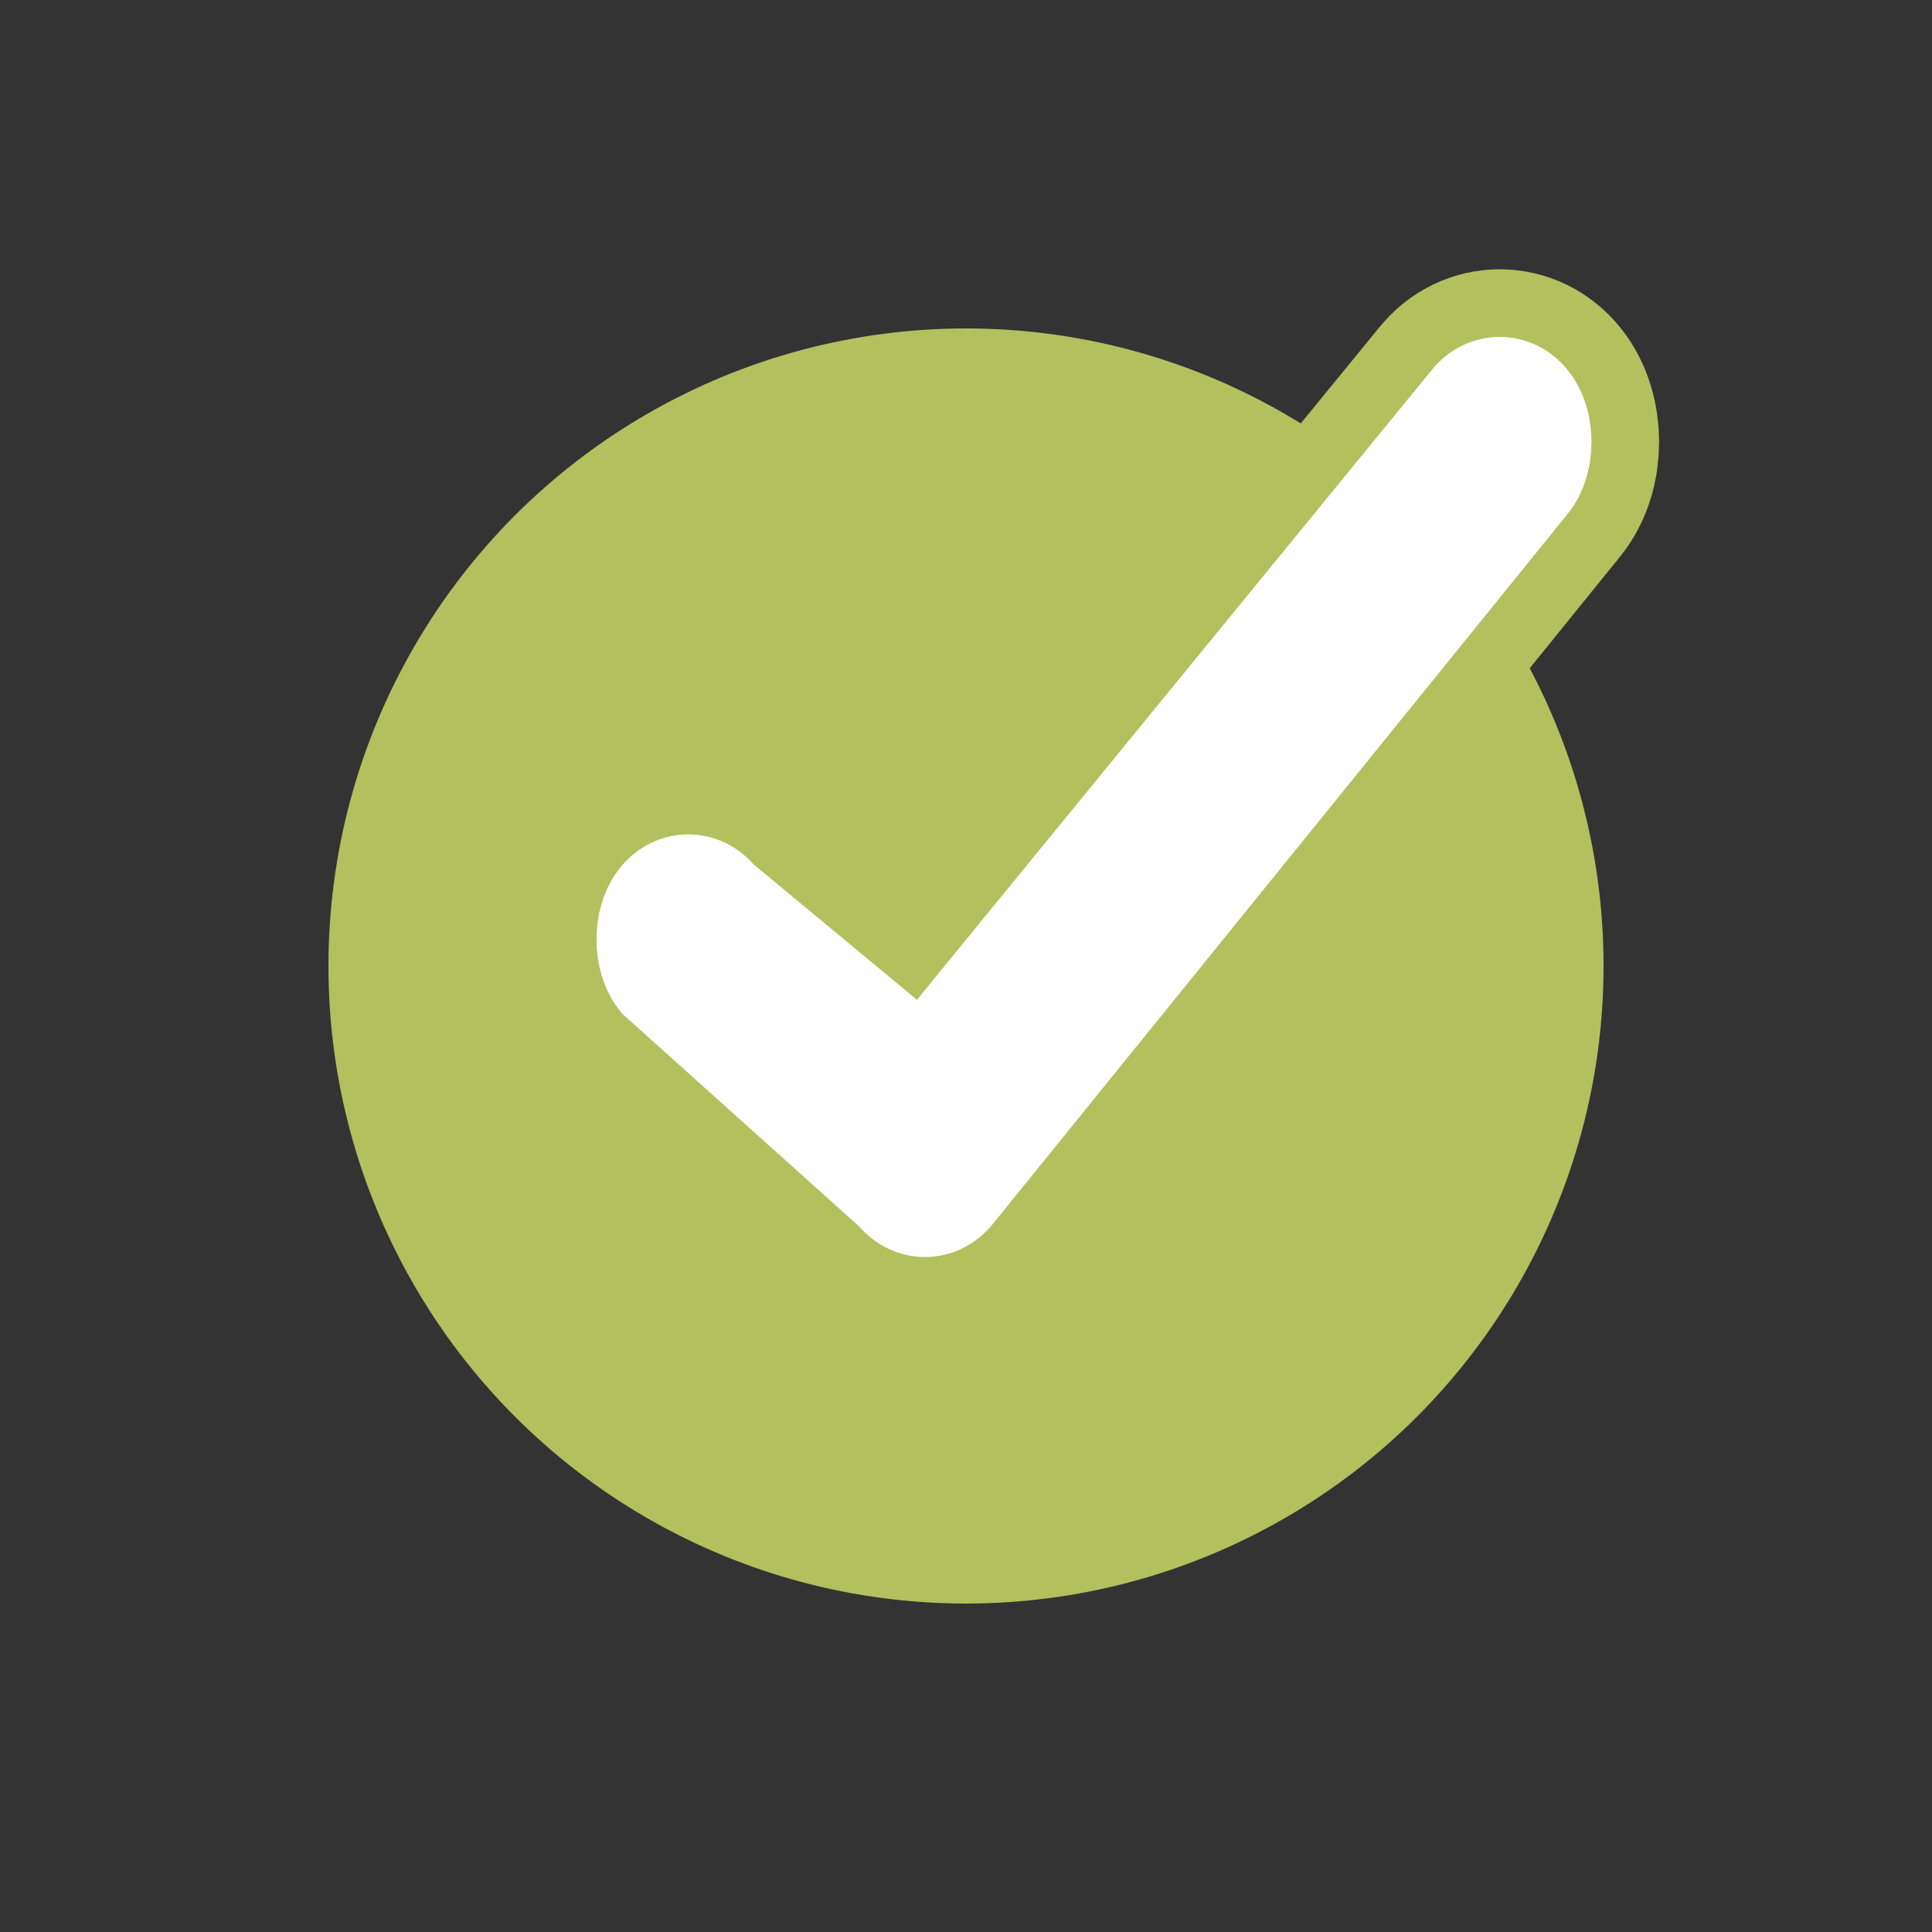
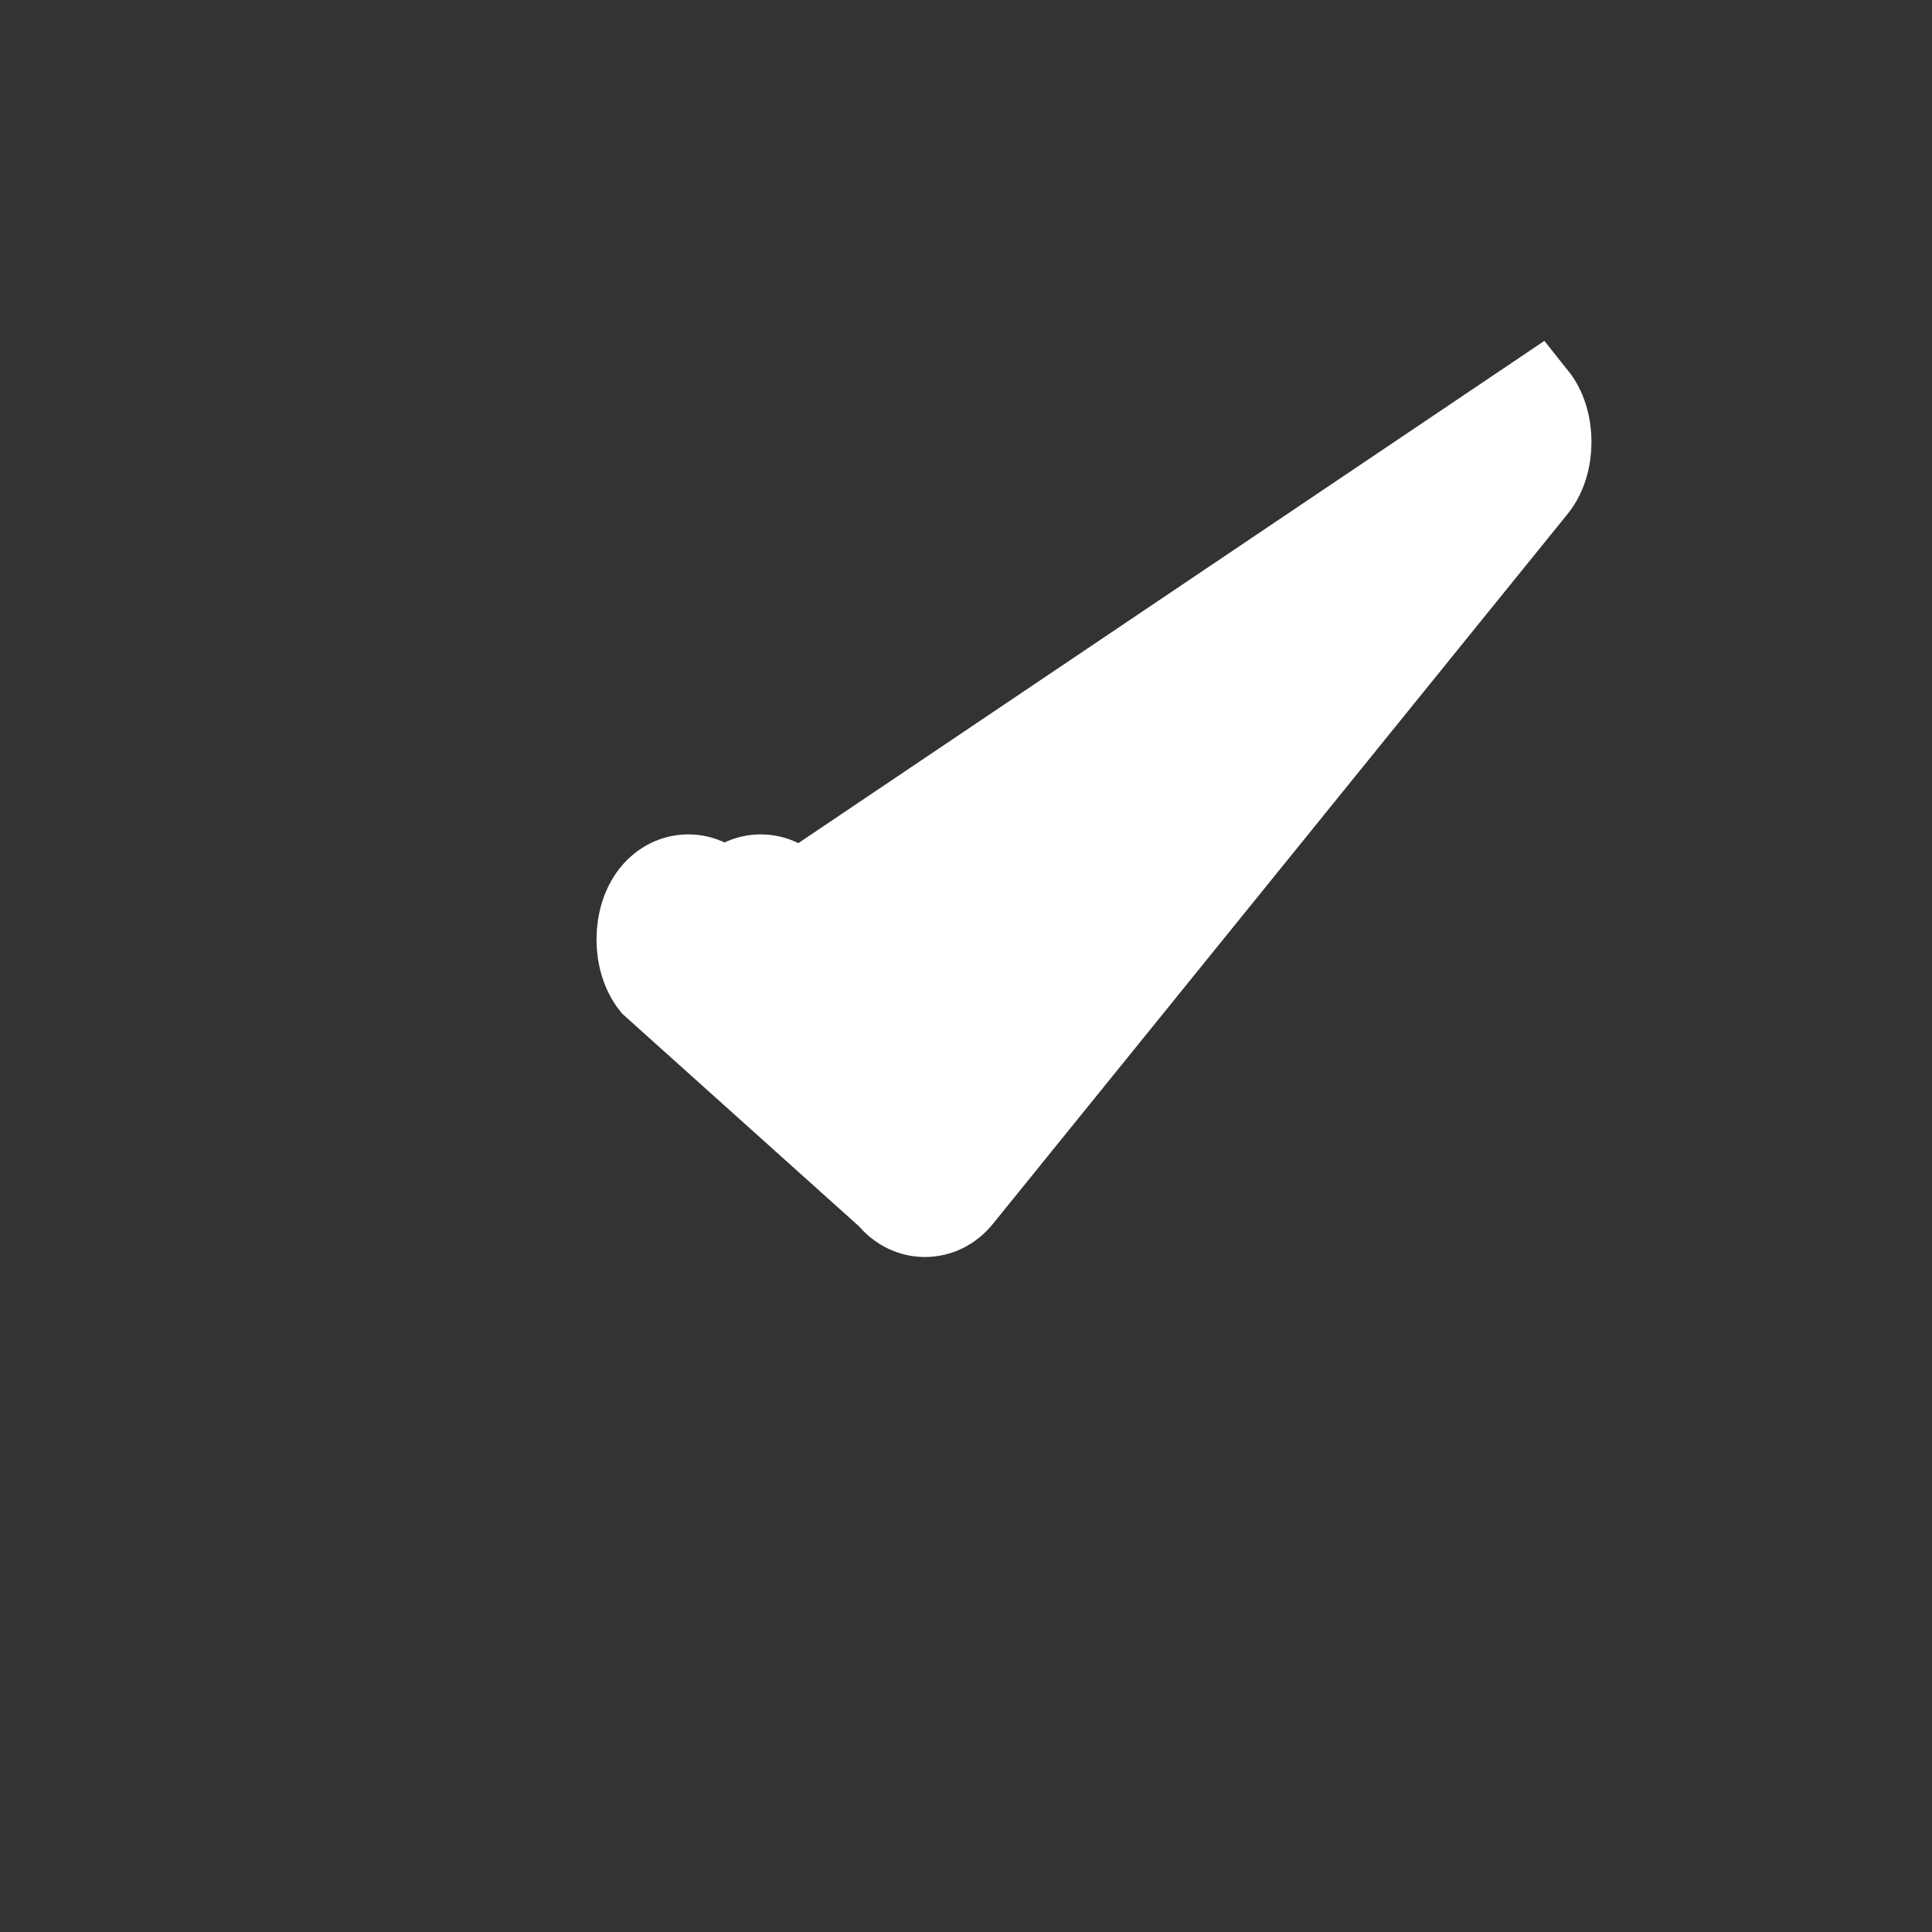
<svg xmlns="http://www.w3.org/2000/svg" id="Ebene_1" width="40" height="40" version="1.1" viewBox="0 0 40 40">
  <rect x="0" y="0" width="40" height="40" fill="#333333" stroke="none" />
  <defs>
    <style>
      .st0 {
        fill: #fff;
        stroke: #fff;
        stroke-width: 1.7px;
      }

      .st0, .st1 {
        stroke-miterlimit: 10;
      }

      .st1 {
        fill: none;
        stroke: #b2c05e;
        stroke-width: 4.5px;
      }

      .st2 {
        fill: #b2c05e;
      }
    </style>
  </defs>
  <g id="Ebene_11">
    <g id="Ebene_1-2">
-       <path class="st1" d="M31.8,8.2c.4.5.4,1.4,0,1.9l-11.9,14.7c-.4.5-1.1.5-1.5,0l-4.9-4.4c-.4-.5-.4-1.4,0-1.9s1.1-.5,1.5,0l4.1,3.4,11.2-13.7c.4-.5,1.1-.5,1.5,0h0Z" />
-       <circle class="st2" cx="20" cy="20" r="13.2" />
-       <path class="st0" d="M31.8,8.2c.4.5.4,1.4,0,1.9l-11.9,14.7c-.4.5-1.1.5-1.5,0l-4.9-4.4c-.4-.5-.4-1.4,0-1.9s1.1-.5,1.5,0l4.1,3.4,11.2-13.7c.4-.5,1.1-.5,1.5,0h0Z" />
+       <path class="st0" d="M31.8,8.2c.4.5.4,1.4,0,1.9l-11.9,14.7c-.4.5-1.1.5-1.5,0l-4.9-4.4c-.4-.5-.4-1.4,0-1.9s1.1-.5,1.5,0c.4-.5,1.1-.5,1.5,0h0Z" />
    </g>
  </g>
</svg>